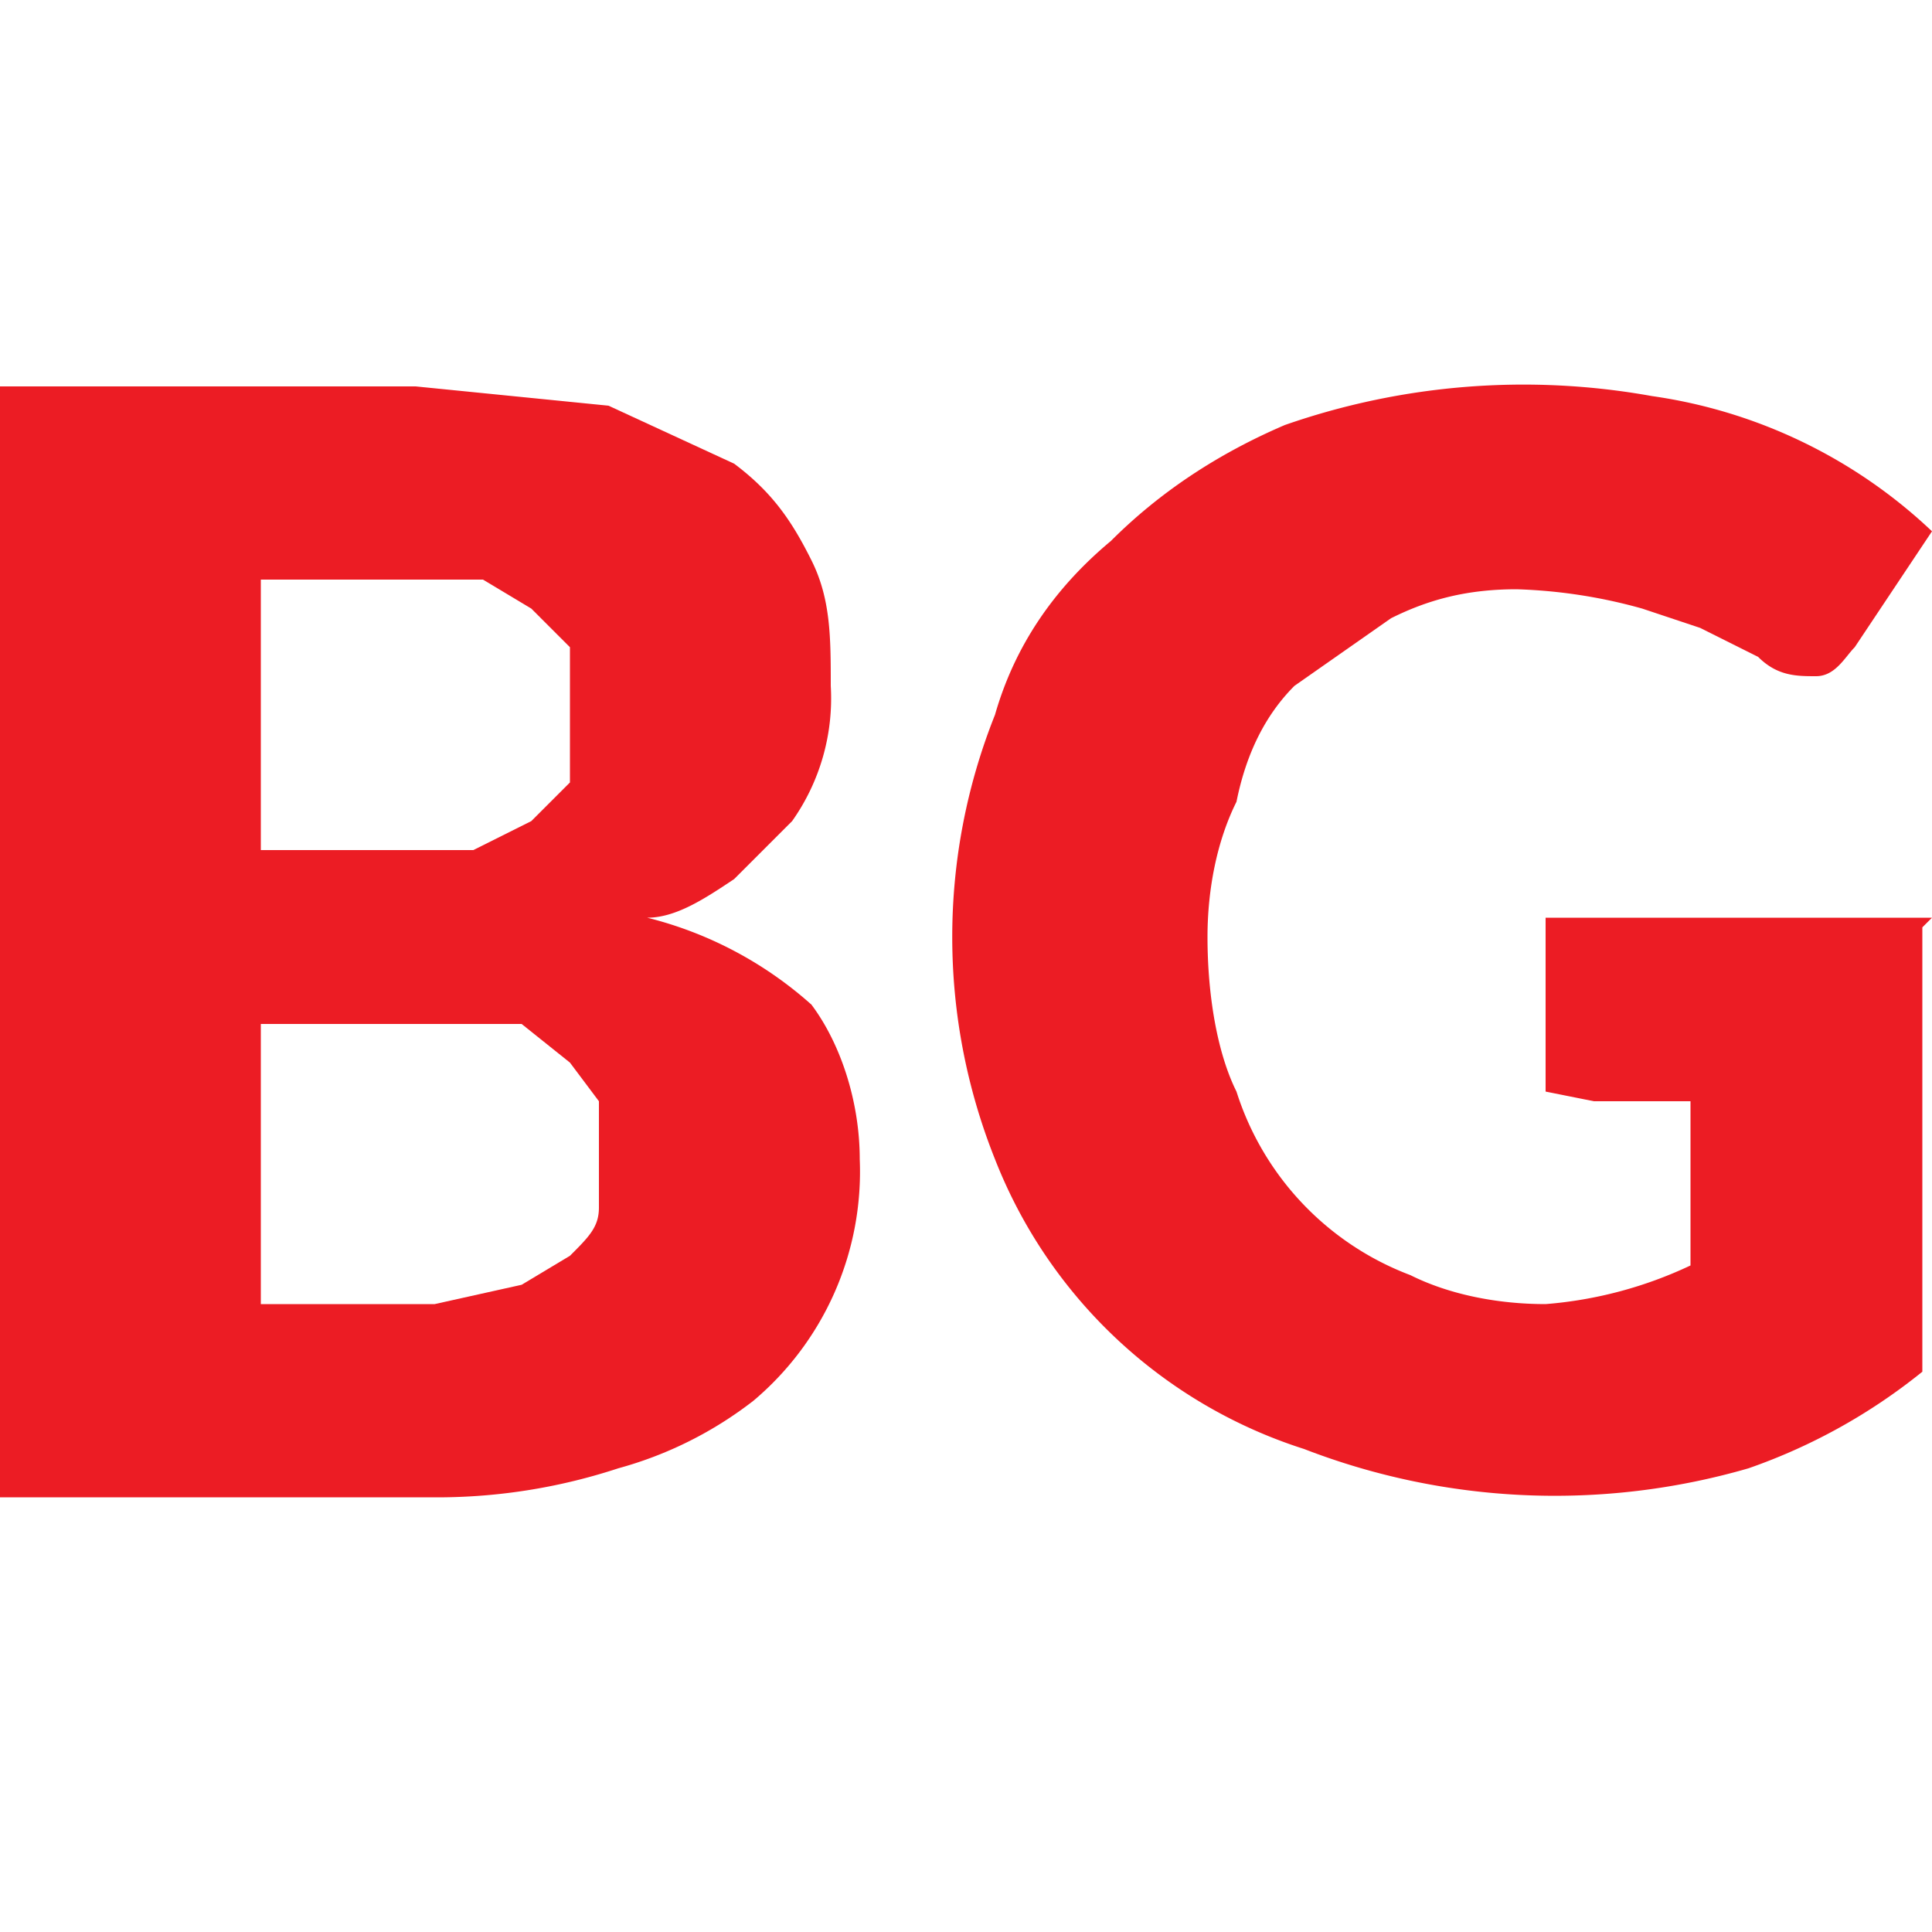
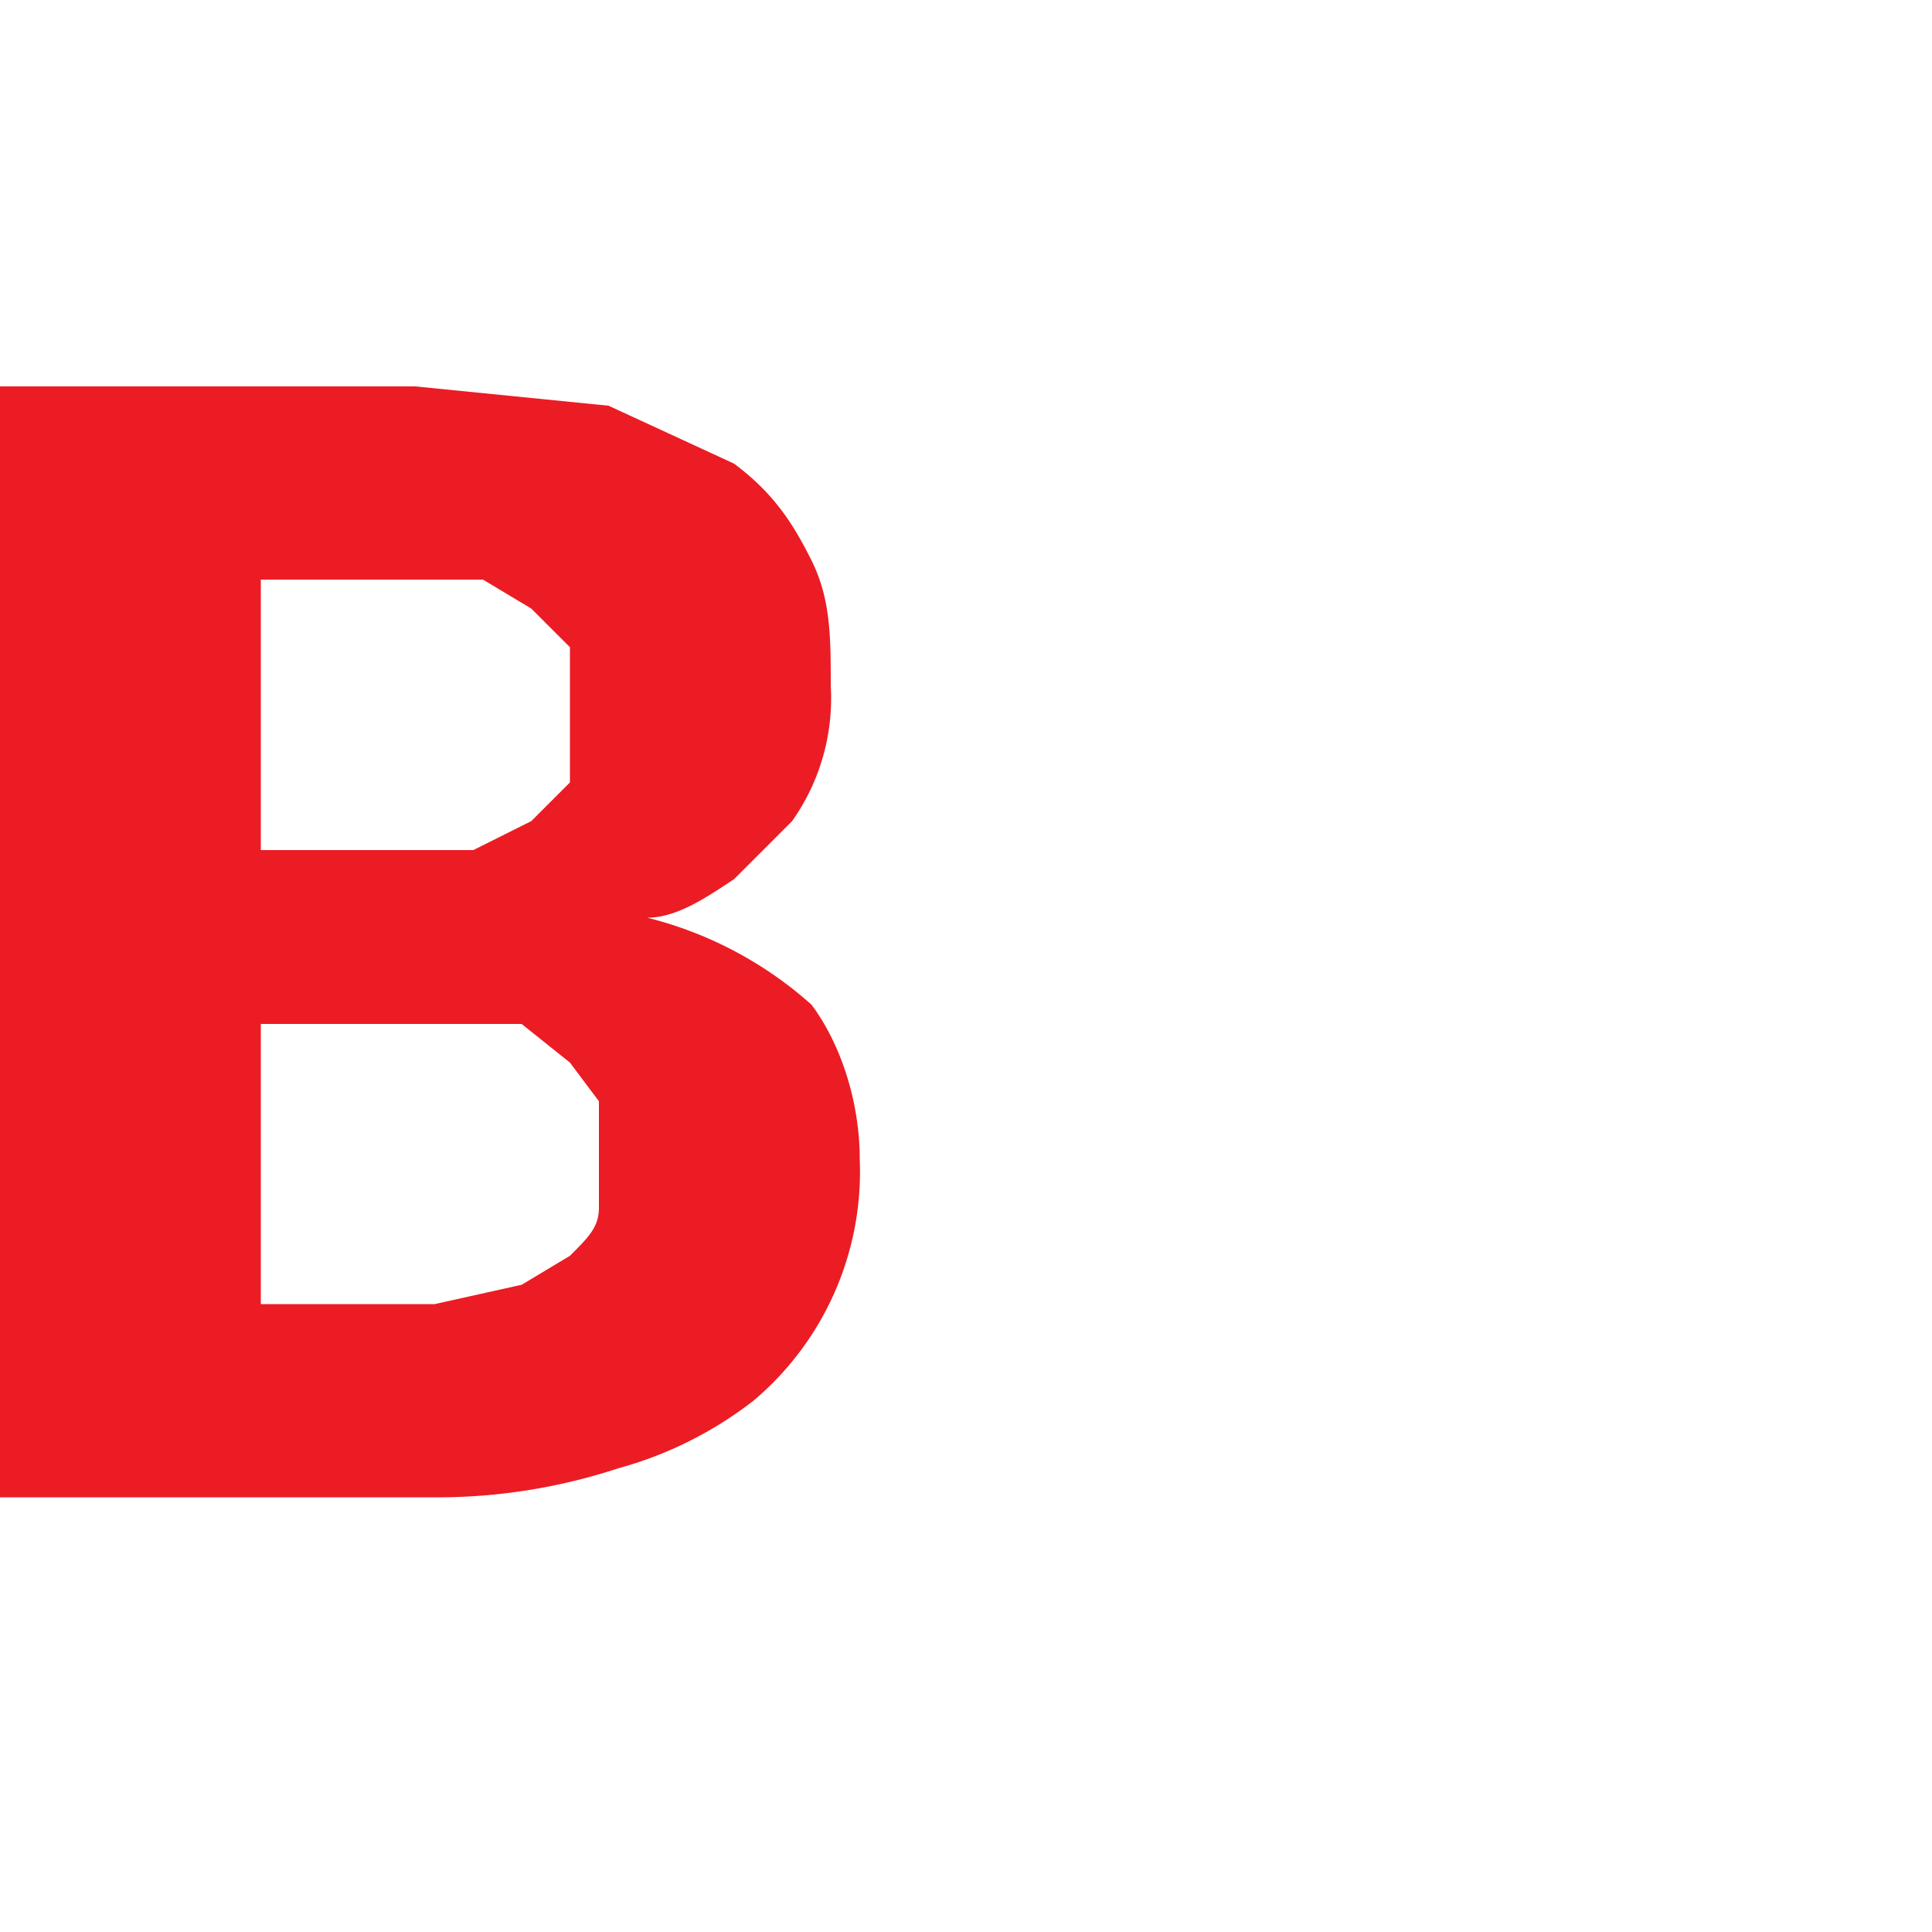
<svg xmlns="http://www.w3.org/2000/svg" fill="none" viewBox="0 0 20 20">
  <path fill="#EC1C24" fill-rule="evenodd" d="m6.3 4.2-2-.2H0v11.5h4.6a6 6 0 0 0 1.8-.3 4 4 0 0 0 1.4-.7A3.1 3.1 0 0 0 8.9 12c0-.6-.2-1.2-.5-1.6a4 4 0 0 0-1.7-.9c.3 0 .6-.2.9-.4l.6-.6a2.2 2.2 0 0 0 .4-1.4c0-.5 0-.9-.2-1.3s-.4-.7-.8-1l-1.3-.6ZM2.7 8.8V6H5l.5.3.4.4v1.4l-.4.4-.6.3H2.7Zm2.7 4.5-.9.2H2.7v-2.9h2.7l.5.4.3.4v1.1c0 .2-.1.3-.3.5l-.5.3Z" clip-rule="evenodd" />
-   <path fill="#EC1C24" d="M20 9.5h-4v1.8l.5.1h1v1.7a4.3 4.3 0 0 1-1.5.4c-.5 0-1-.1-1.4-.3a3 3 0 0 1-1.8-1.9c-.2-.4-.3-1-.3-1.6 0-.5.1-1 .3-1.4.1-.5.3-.9.6-1.2l1-.7c.4-.2.8-.3 1.3-.3a5.4 5.4 0 0 1 1.3.2l.6.2.6.3c.2.2.4.2.6.2.2 0 .3-.2.4-.3l.8-1.2a5.3 5.3 0 0 0-2.9-1.4 7.5 7.5 0 0 0-3.8.3c-.7.3-1.3.7-1.8 1.2-.6.5-1 1.1-1.2 1.8a6.2 6.2 0 0 0 0 4.6 5.1 5.1 0 0 0 3.2 3 7.2 7.2 0 0 0 4.6.2 6 6 0 0 0 1.8-1V9.6Z" />
</svg>